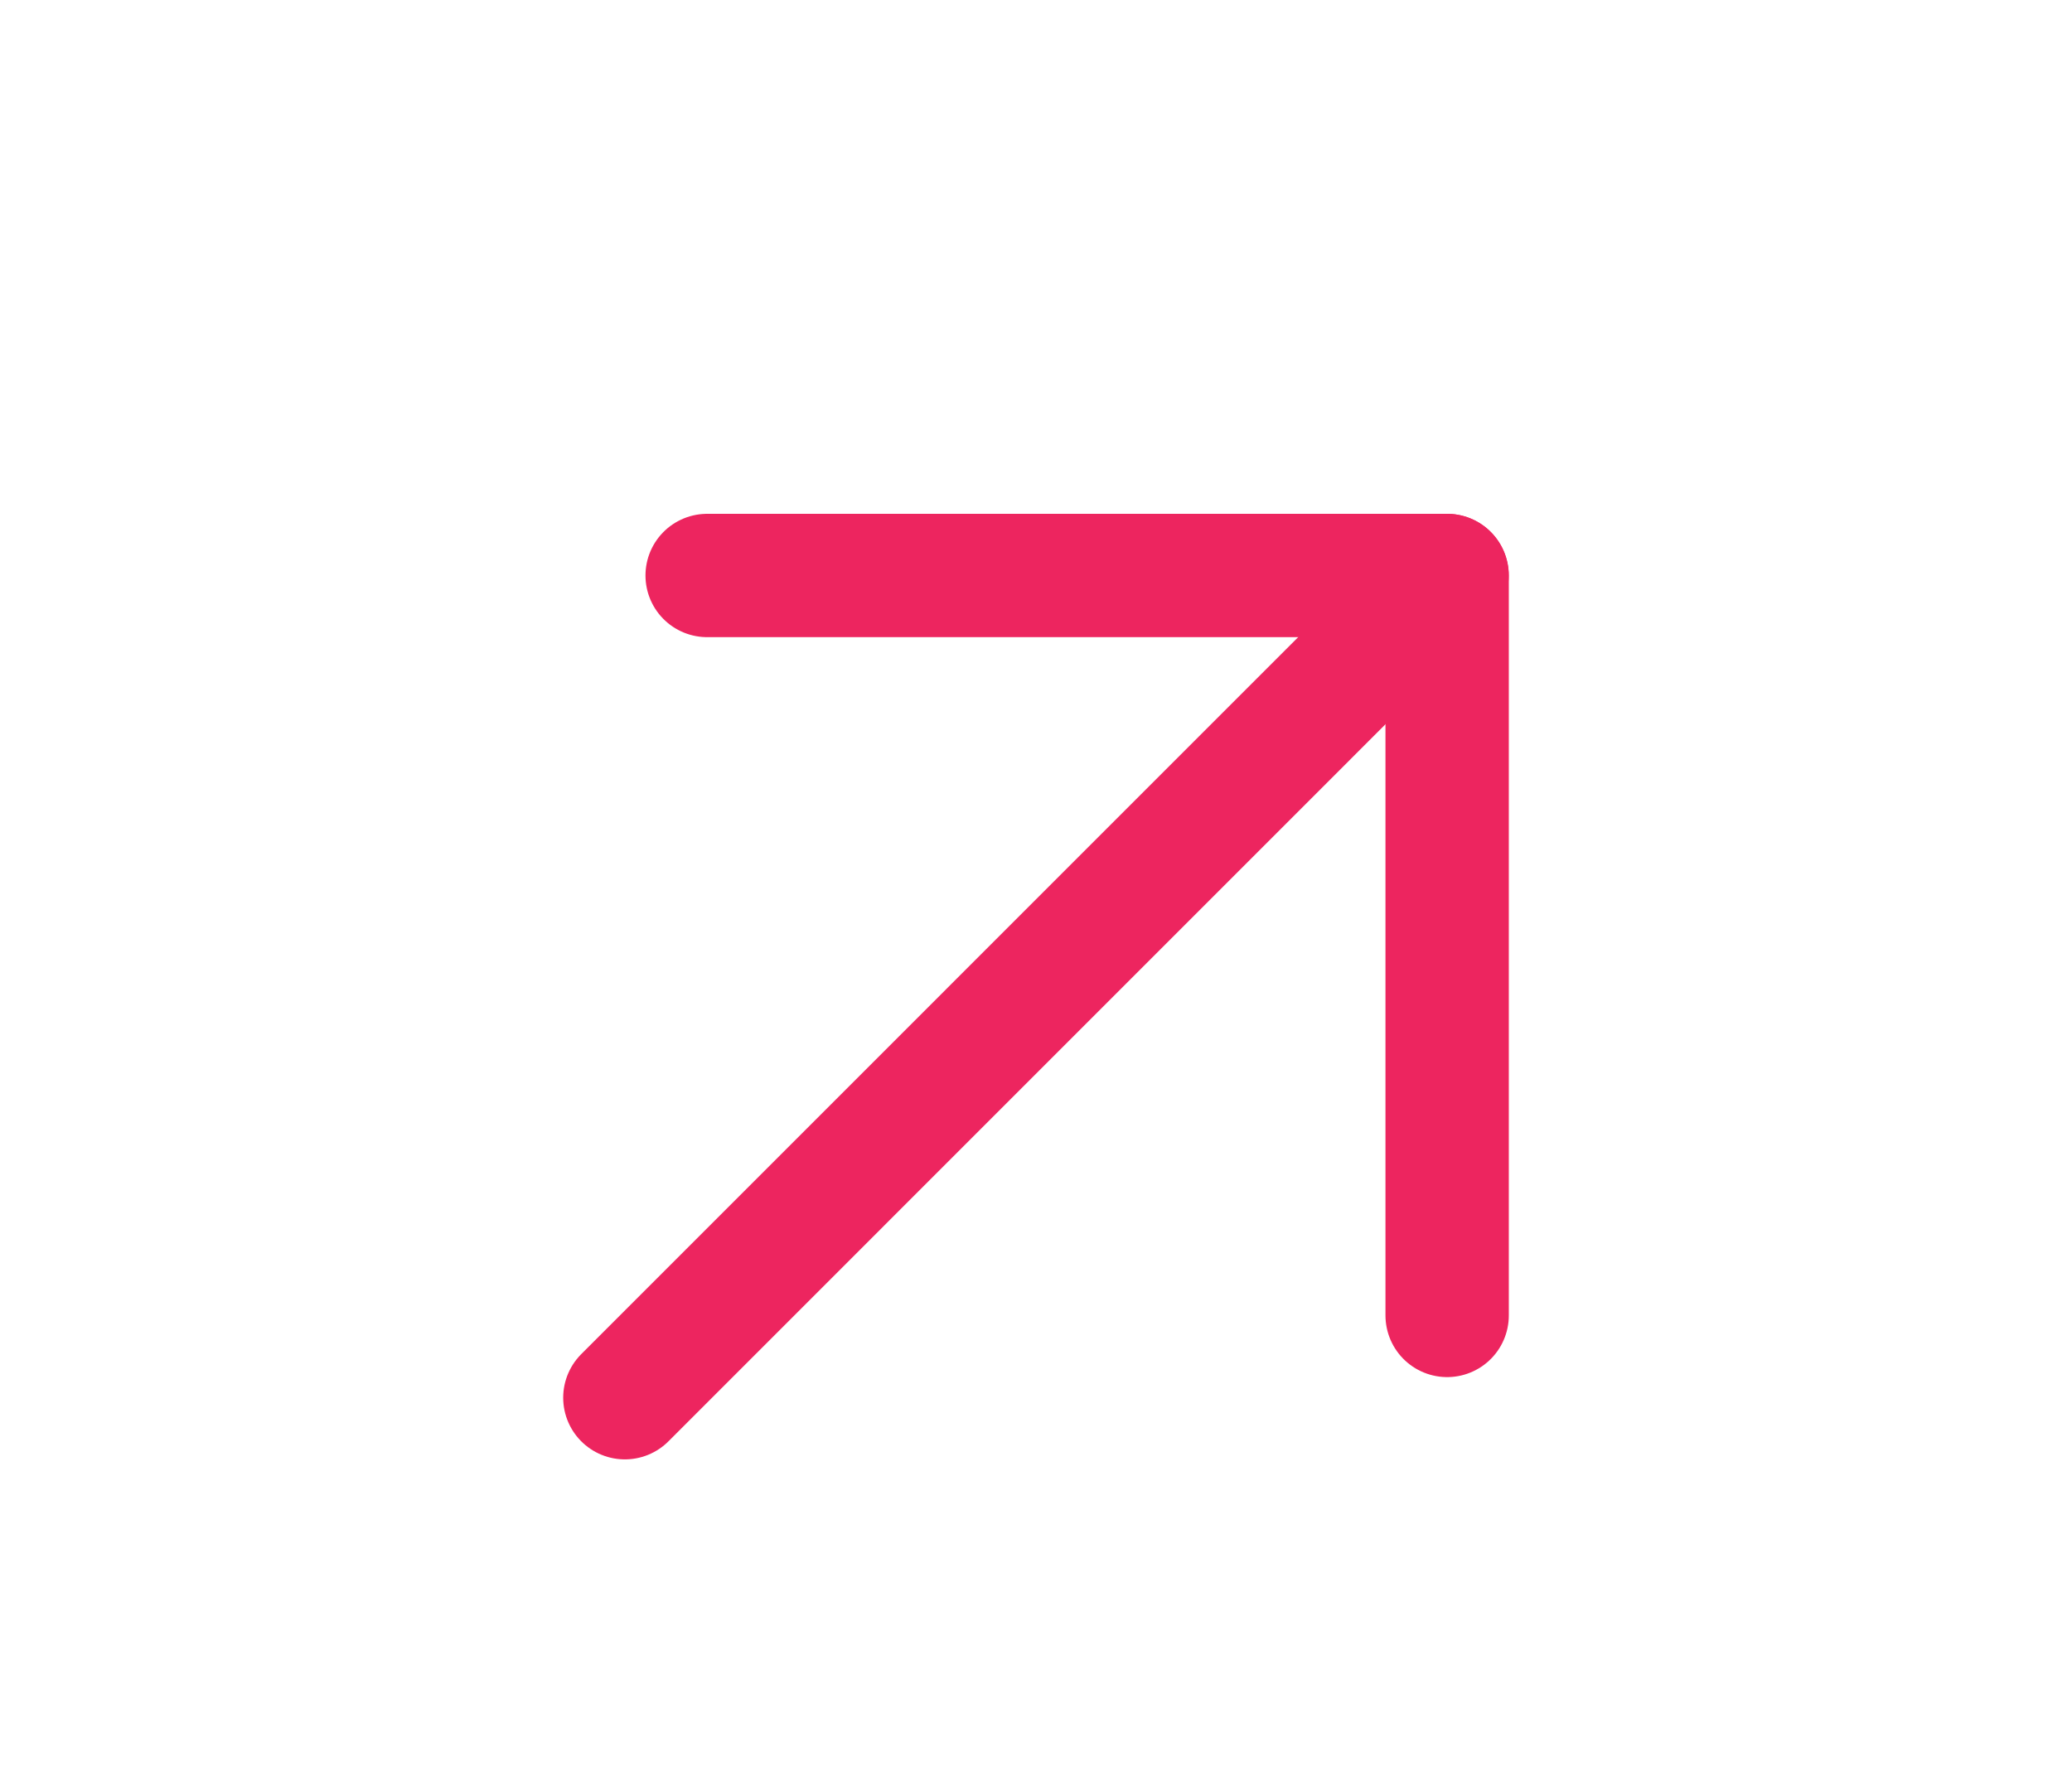
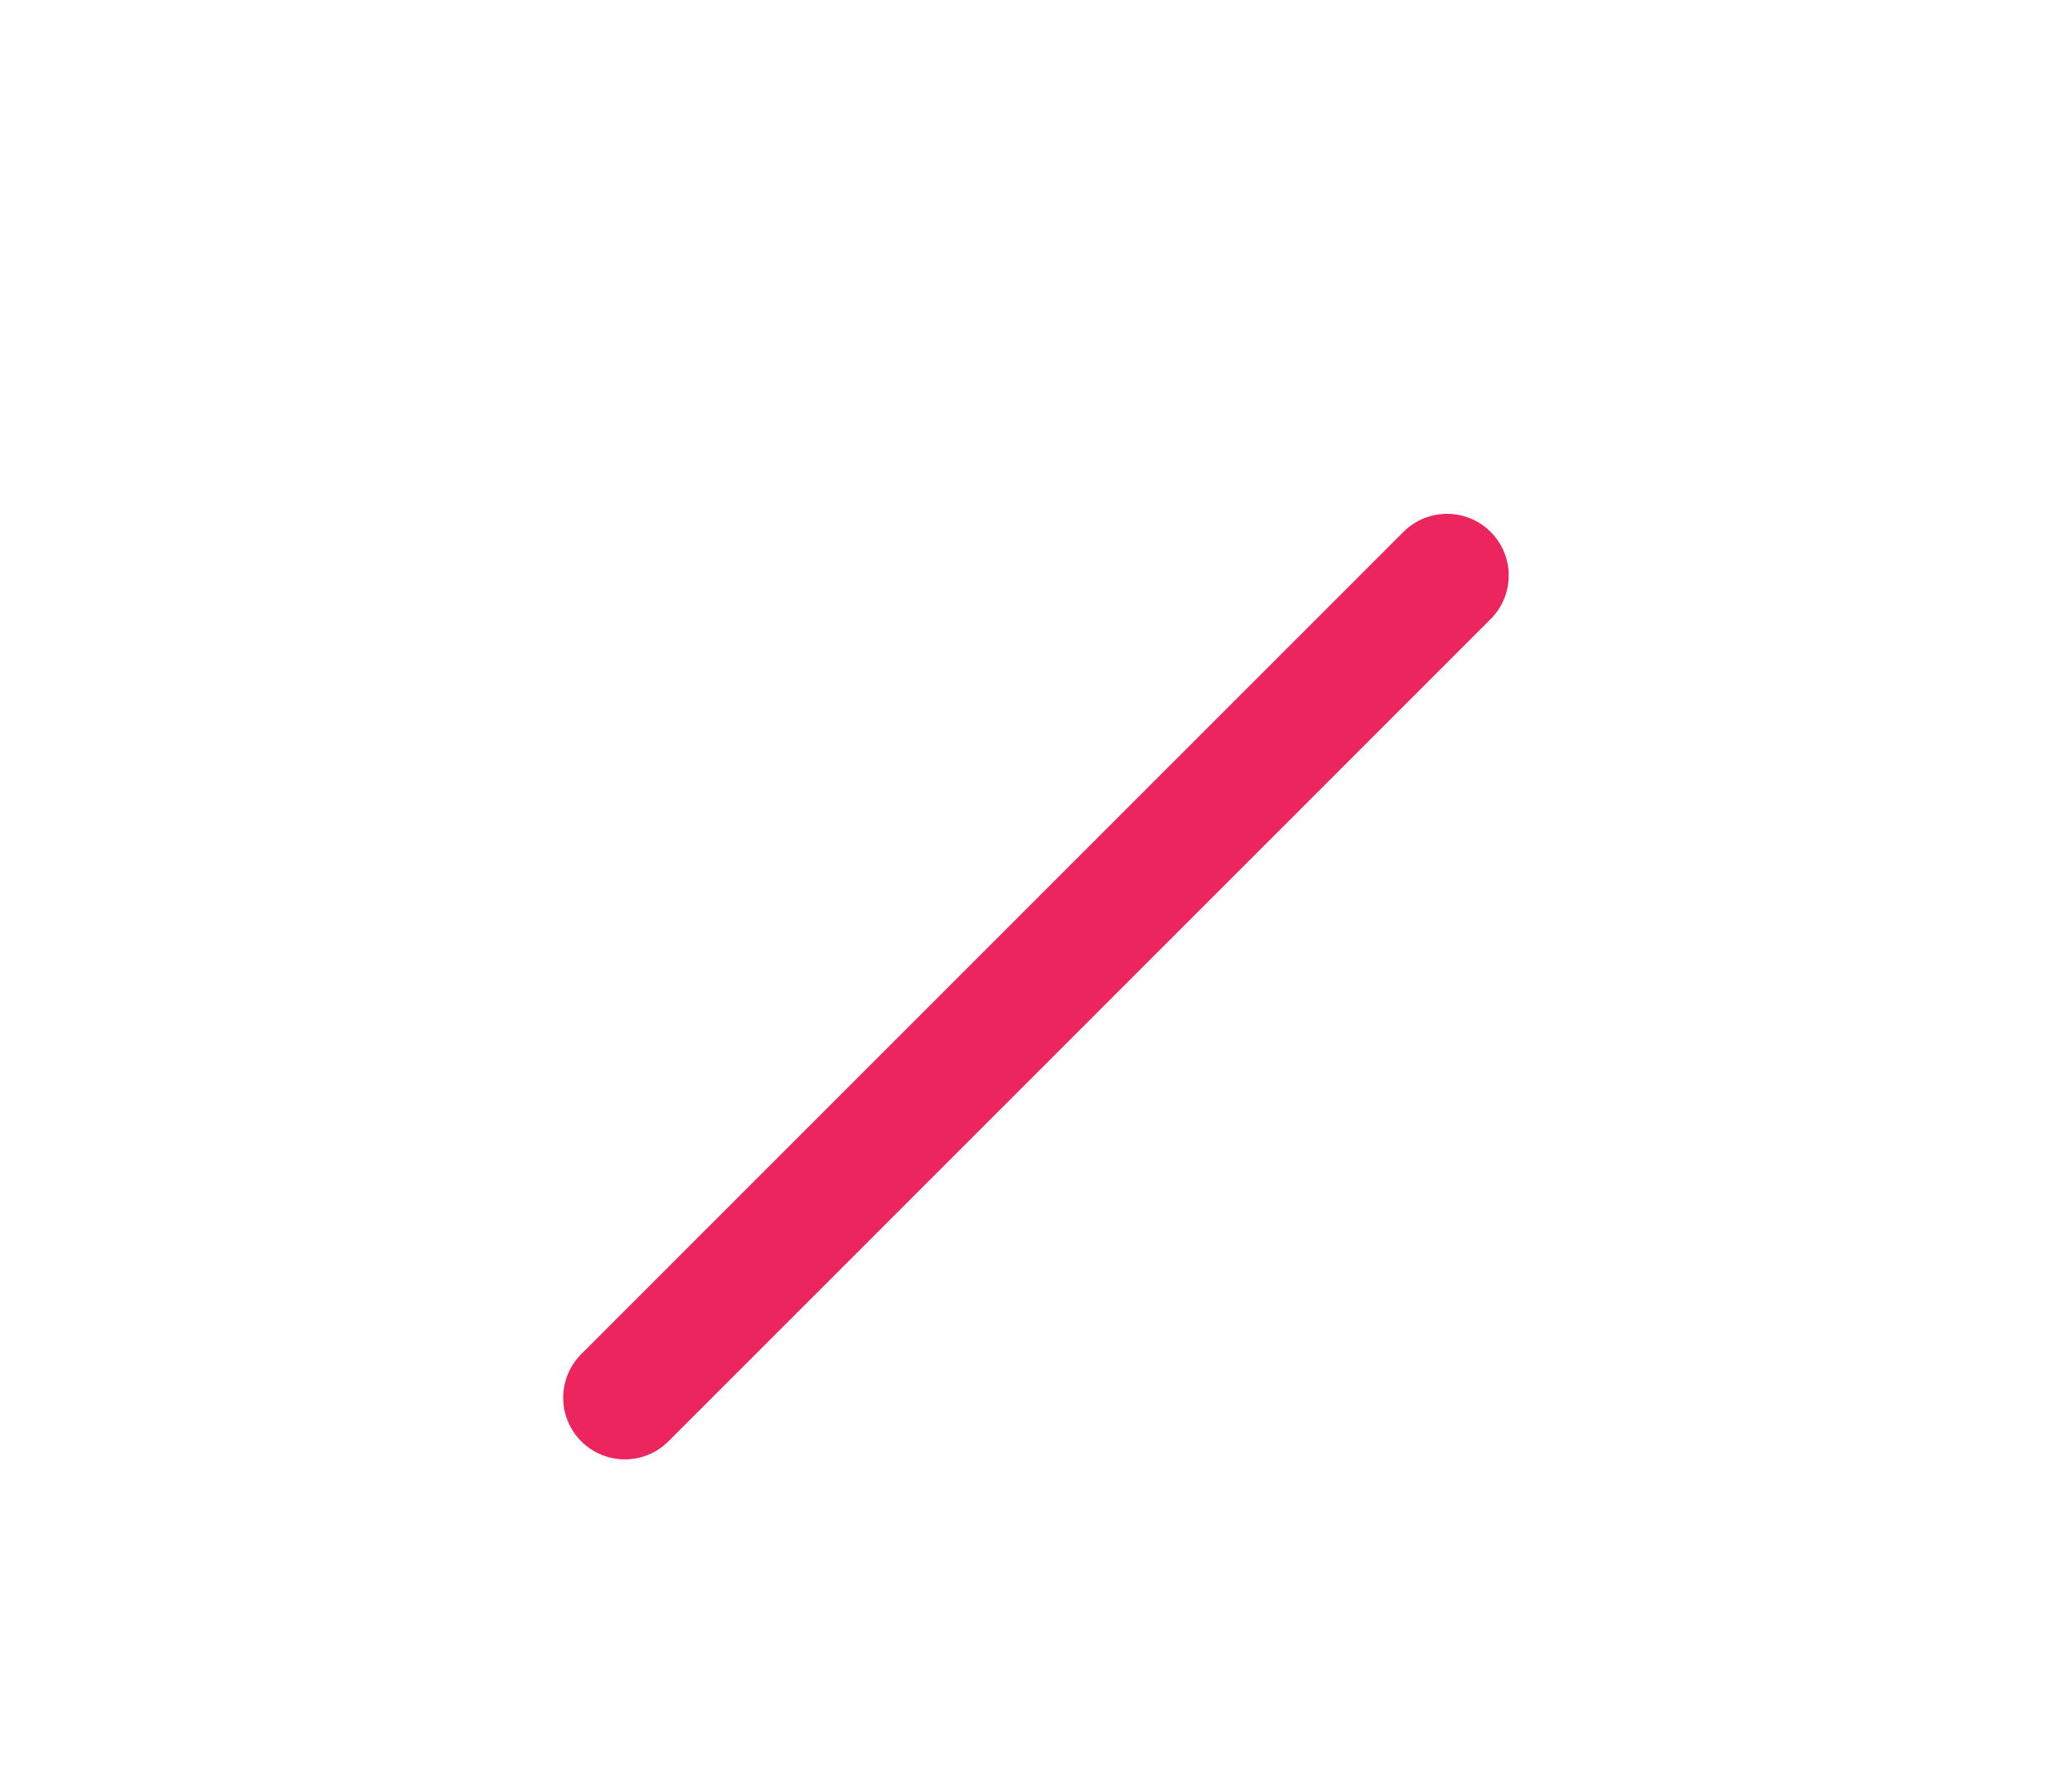
<svg xmlns="http://www.w3.org/2000/svg" width="21" height="18" viewBox="0 0 21 18" fill="none">
  <g clip-path="url(#clip0_164_1098)">
    <path d="M14.666 5.833L6.333 14.167" stroke="#ED255F" stroke-width="1.25" stroke-linecap="round" stroke-linejoin="round" />
-     <path d="M7.167 5.833H14.667V13.333" stroke="#ED255F" stroke-width="1.25" stroke-linecap="round" stroke-linejoin="round" />
  </g>
  <defs>
    <clipPath id="clip0_164_1098">
      <rect width="20" height="18" fill="white" transform="translate(0.5)" />
    </clipPath>
  </defs>
</svg>